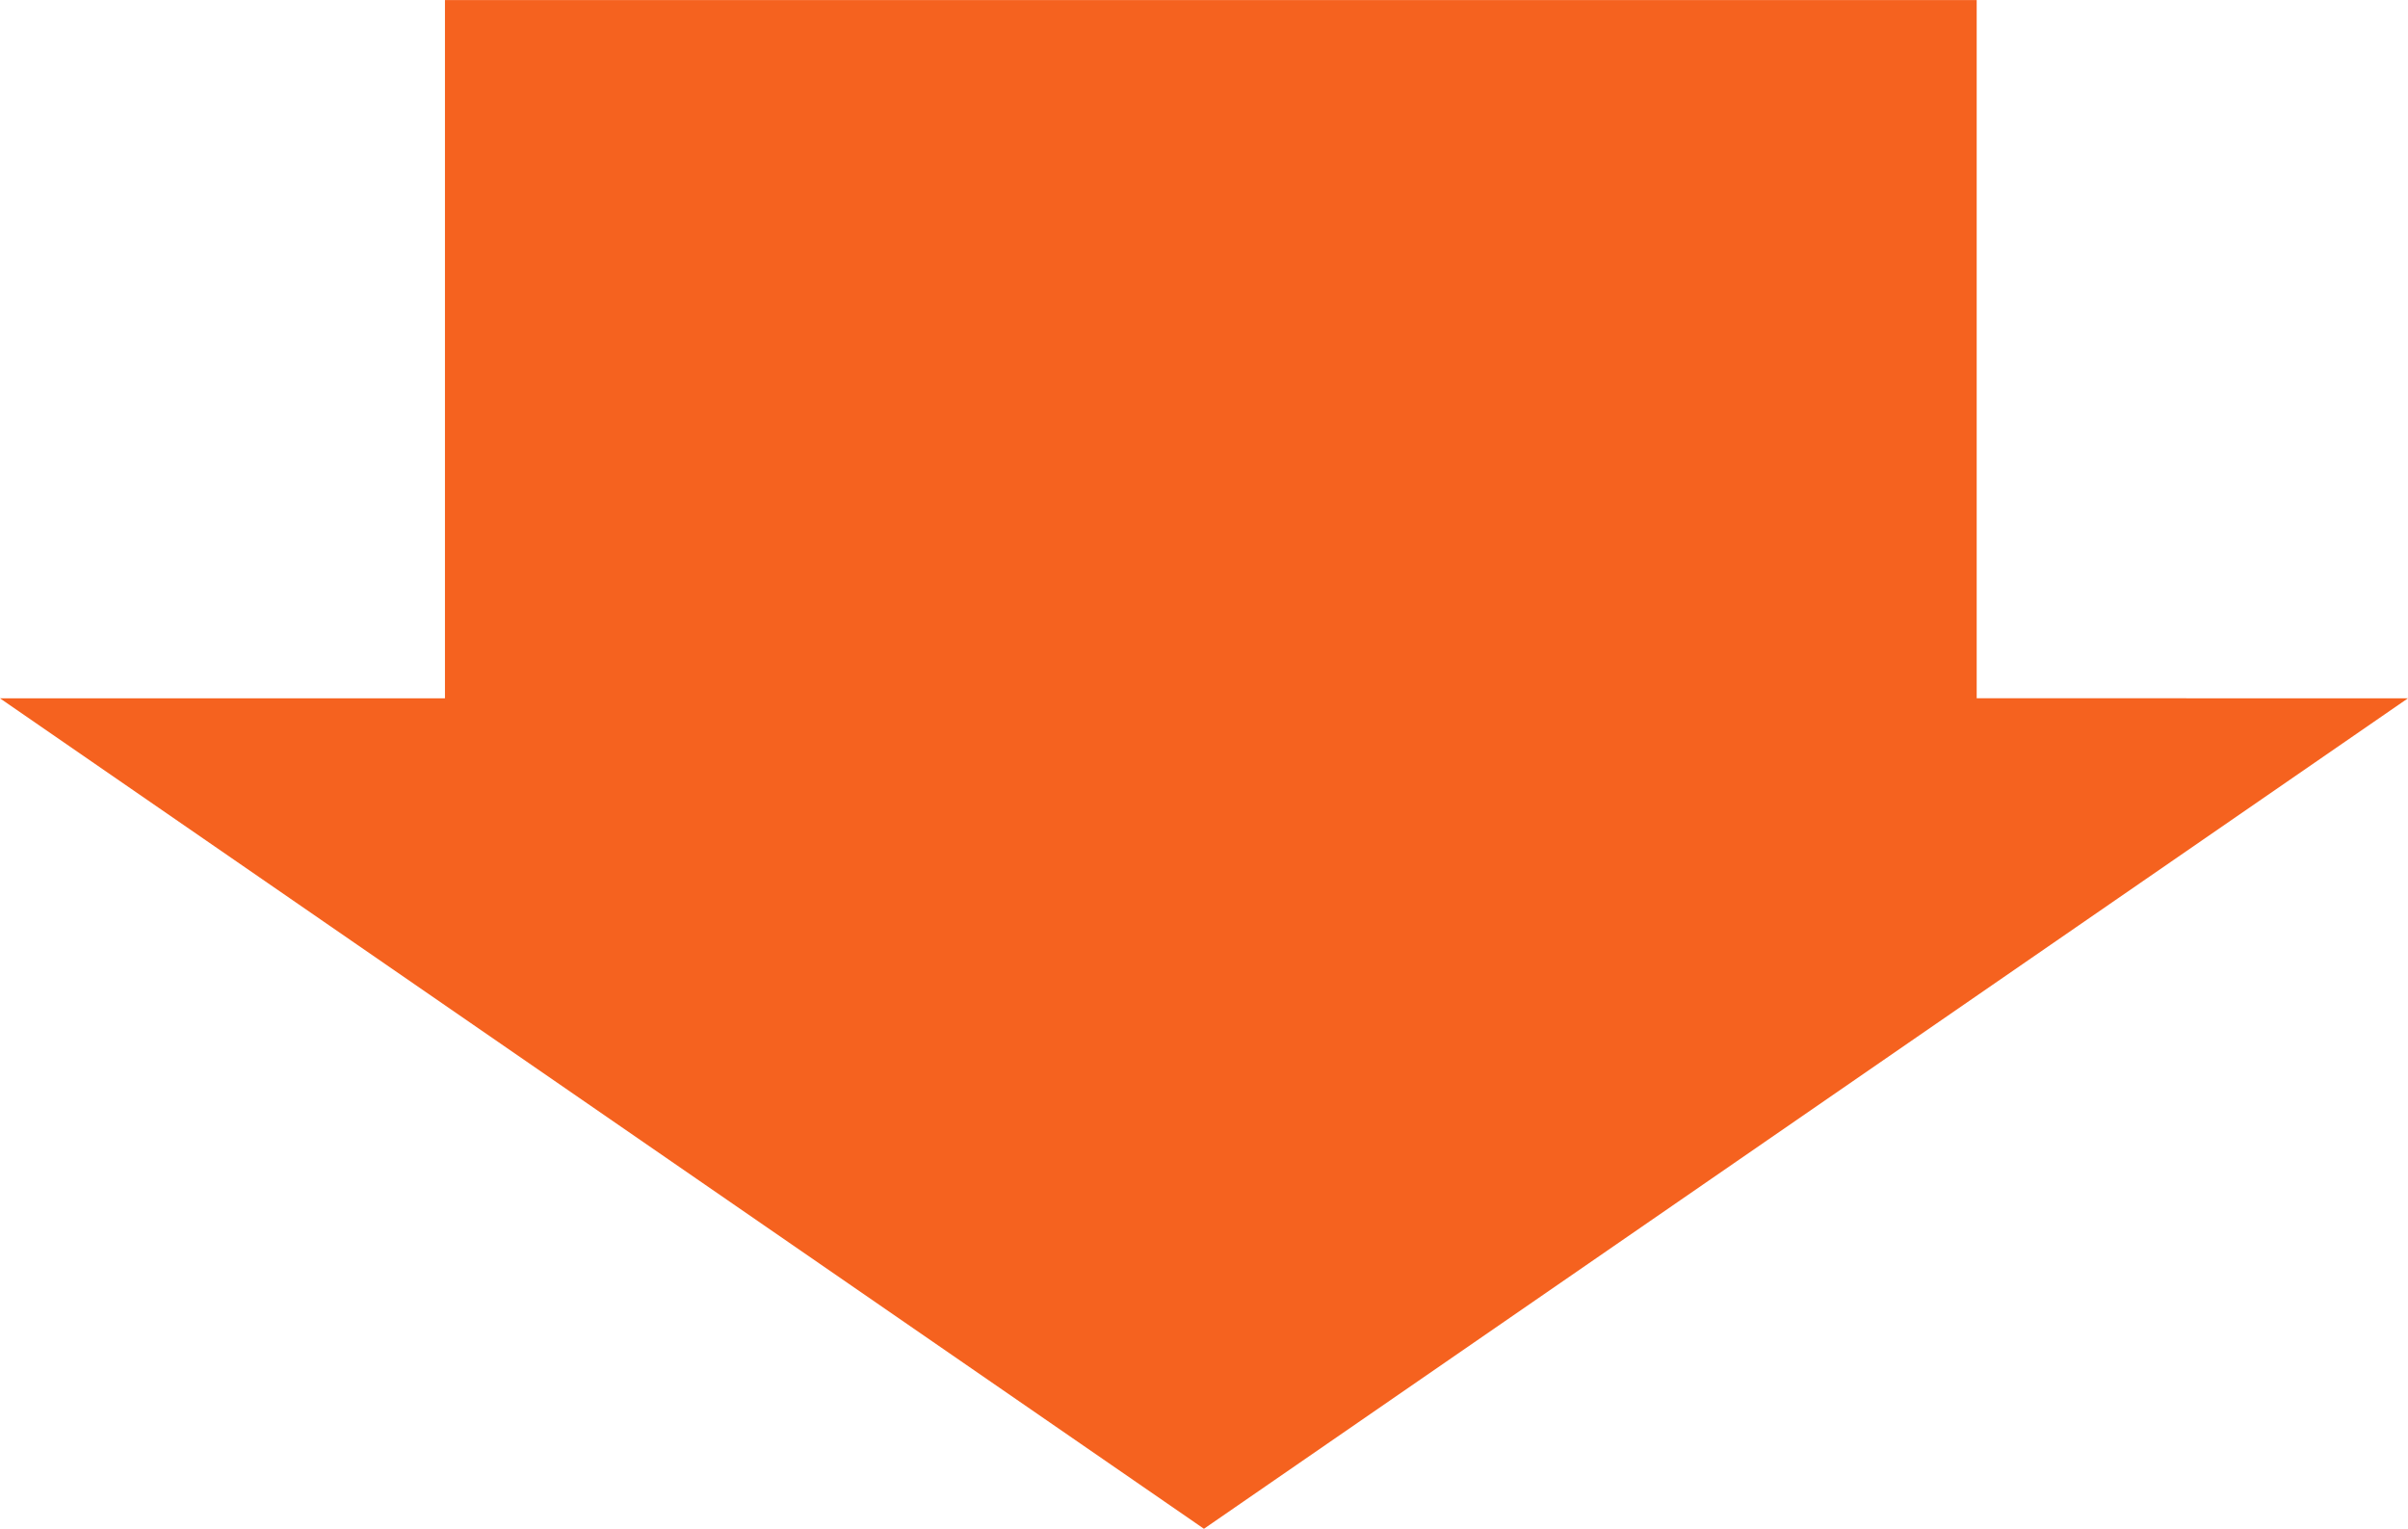
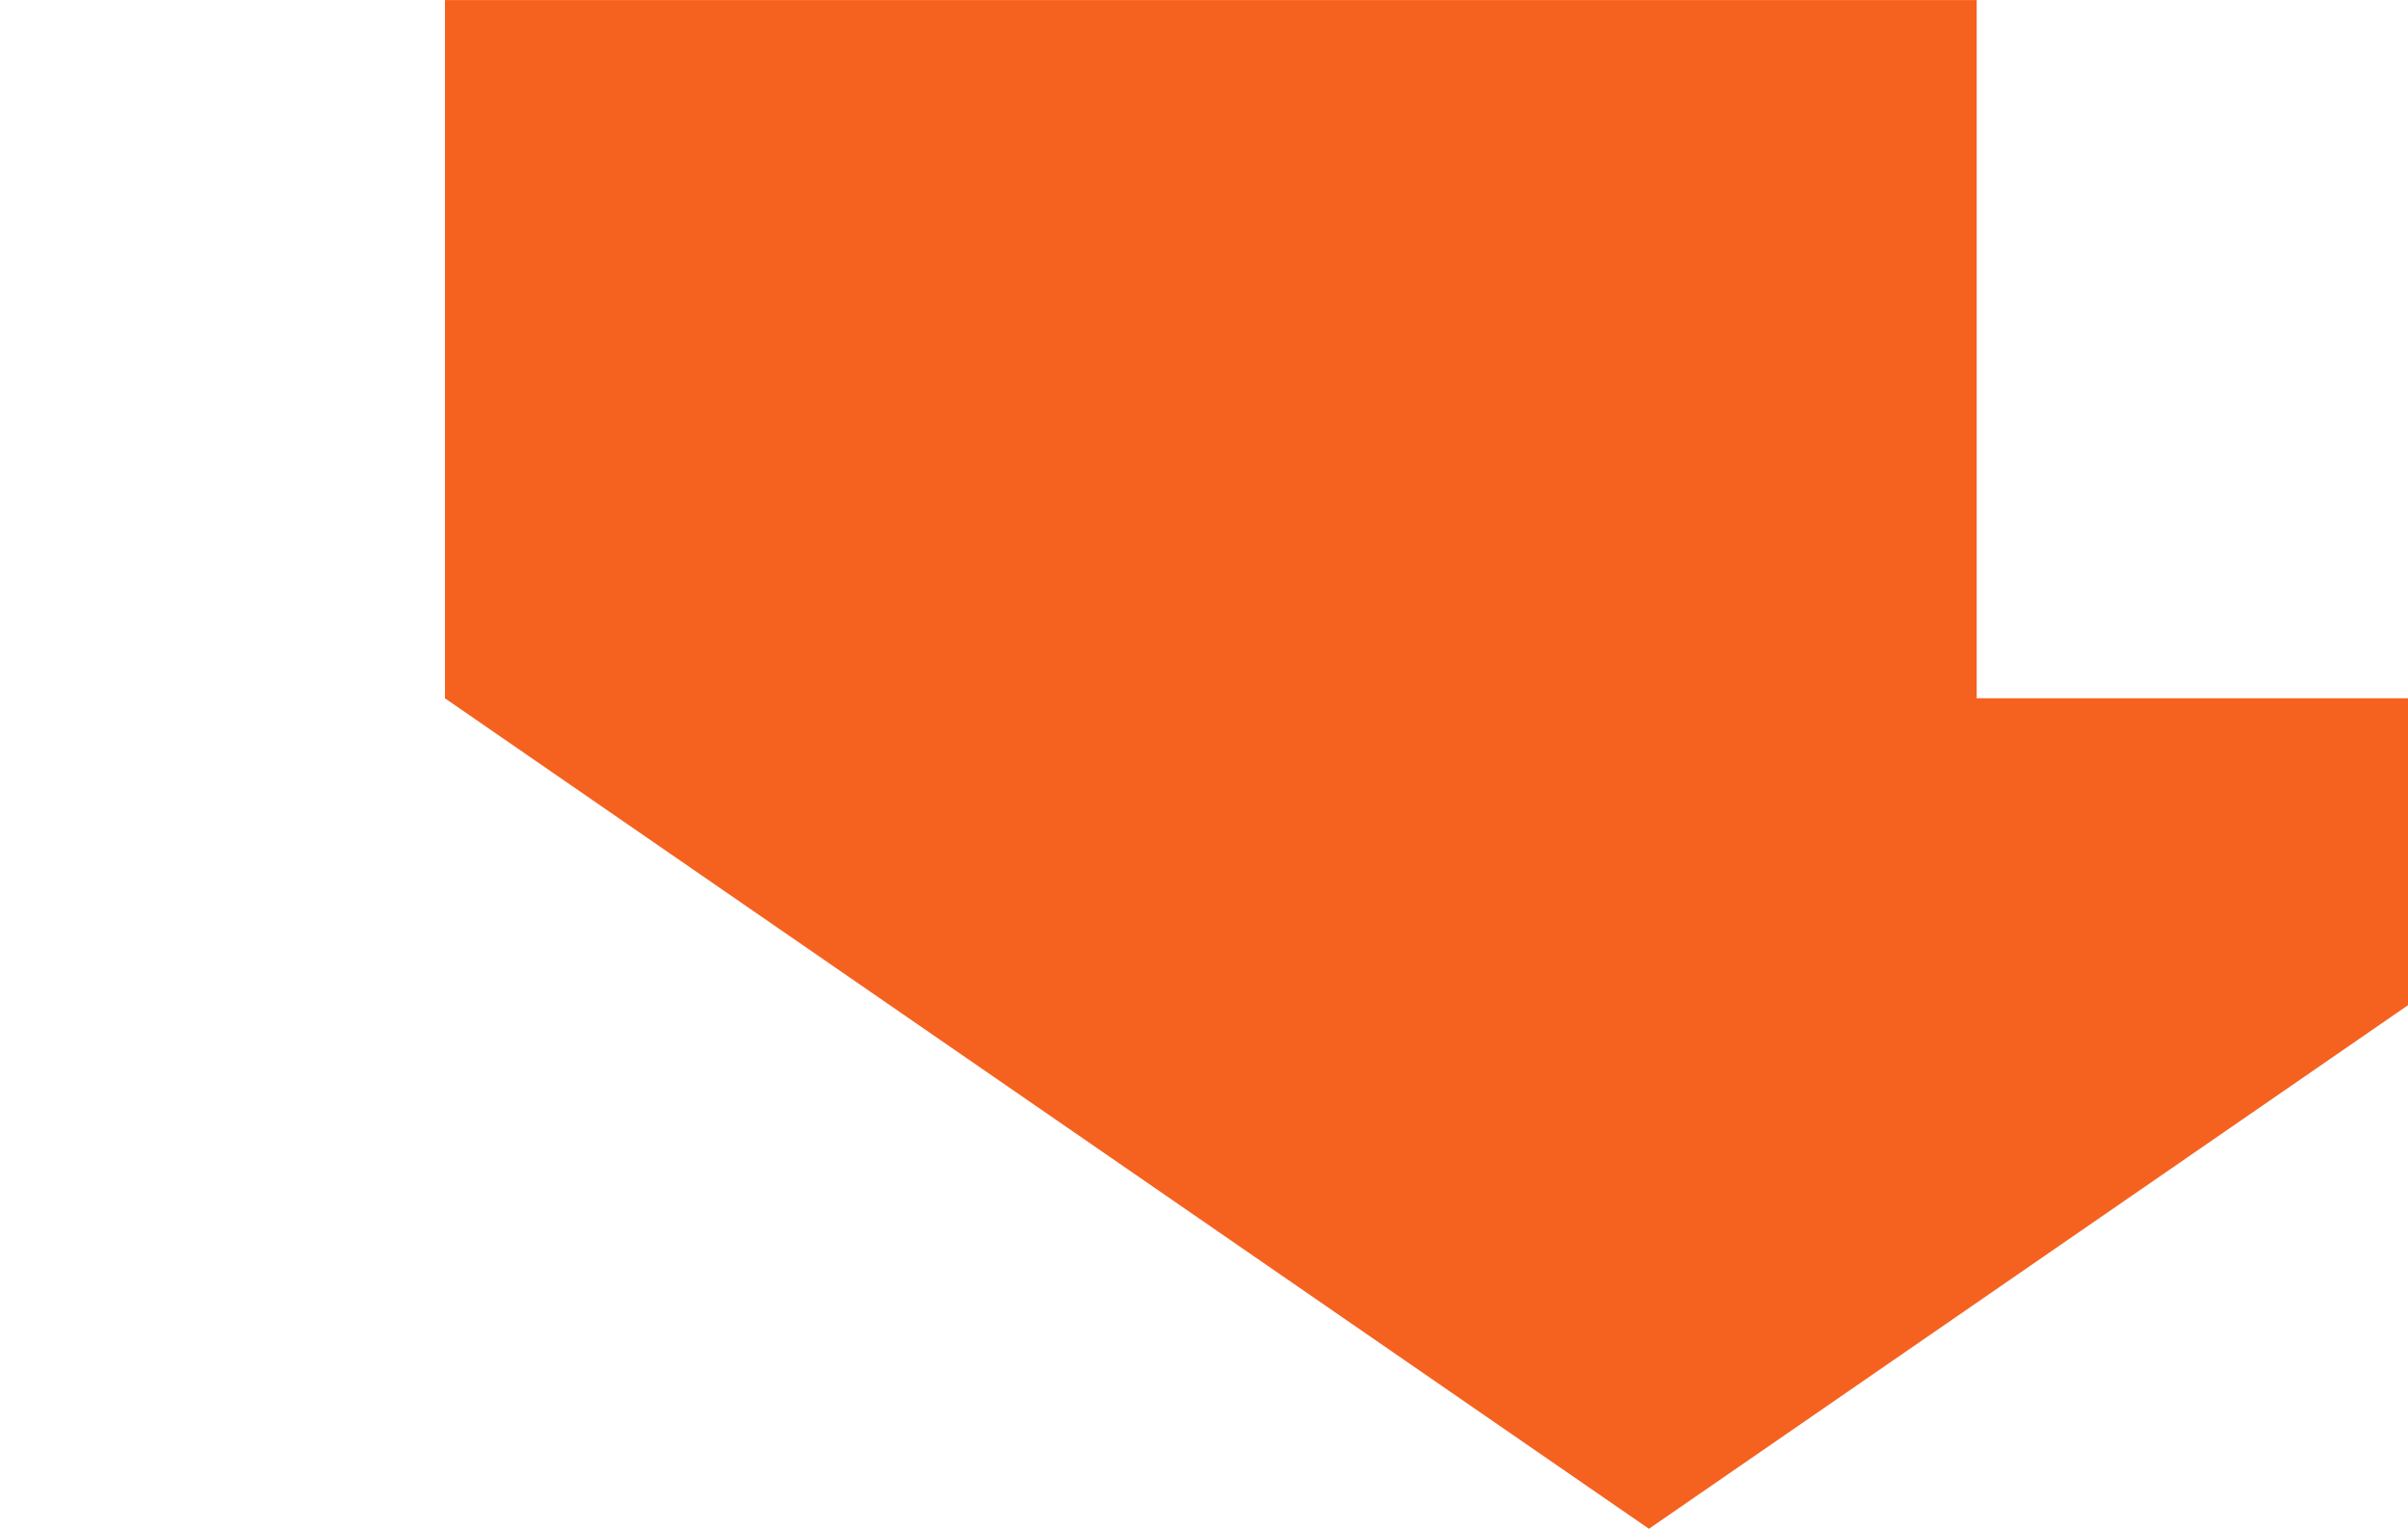
<svg xmlns="http://www.w3.org/2000/svg" width="191.28" height="121.402" viewBox="0 0 191.28 121.402">
  <g id="グループ_11" data-name="グループ 11" transform="translate(1766.619 -66.895)">
-     <path id="パス_4" data-name="パス 4" d="M-1609.6,122.346V66.9h-121.674v55.451h-35.349l95.64,65.951,95.64-65.951Z" fill="#f5621f" />
+     <path id="パス_4" data-name="パス 4" d="M-1609.6,122.346V66.9h-121.674v55.451l95.64,65.951,95.64-65.951Z" fill="#f5621f" />
  </g>
</svg>